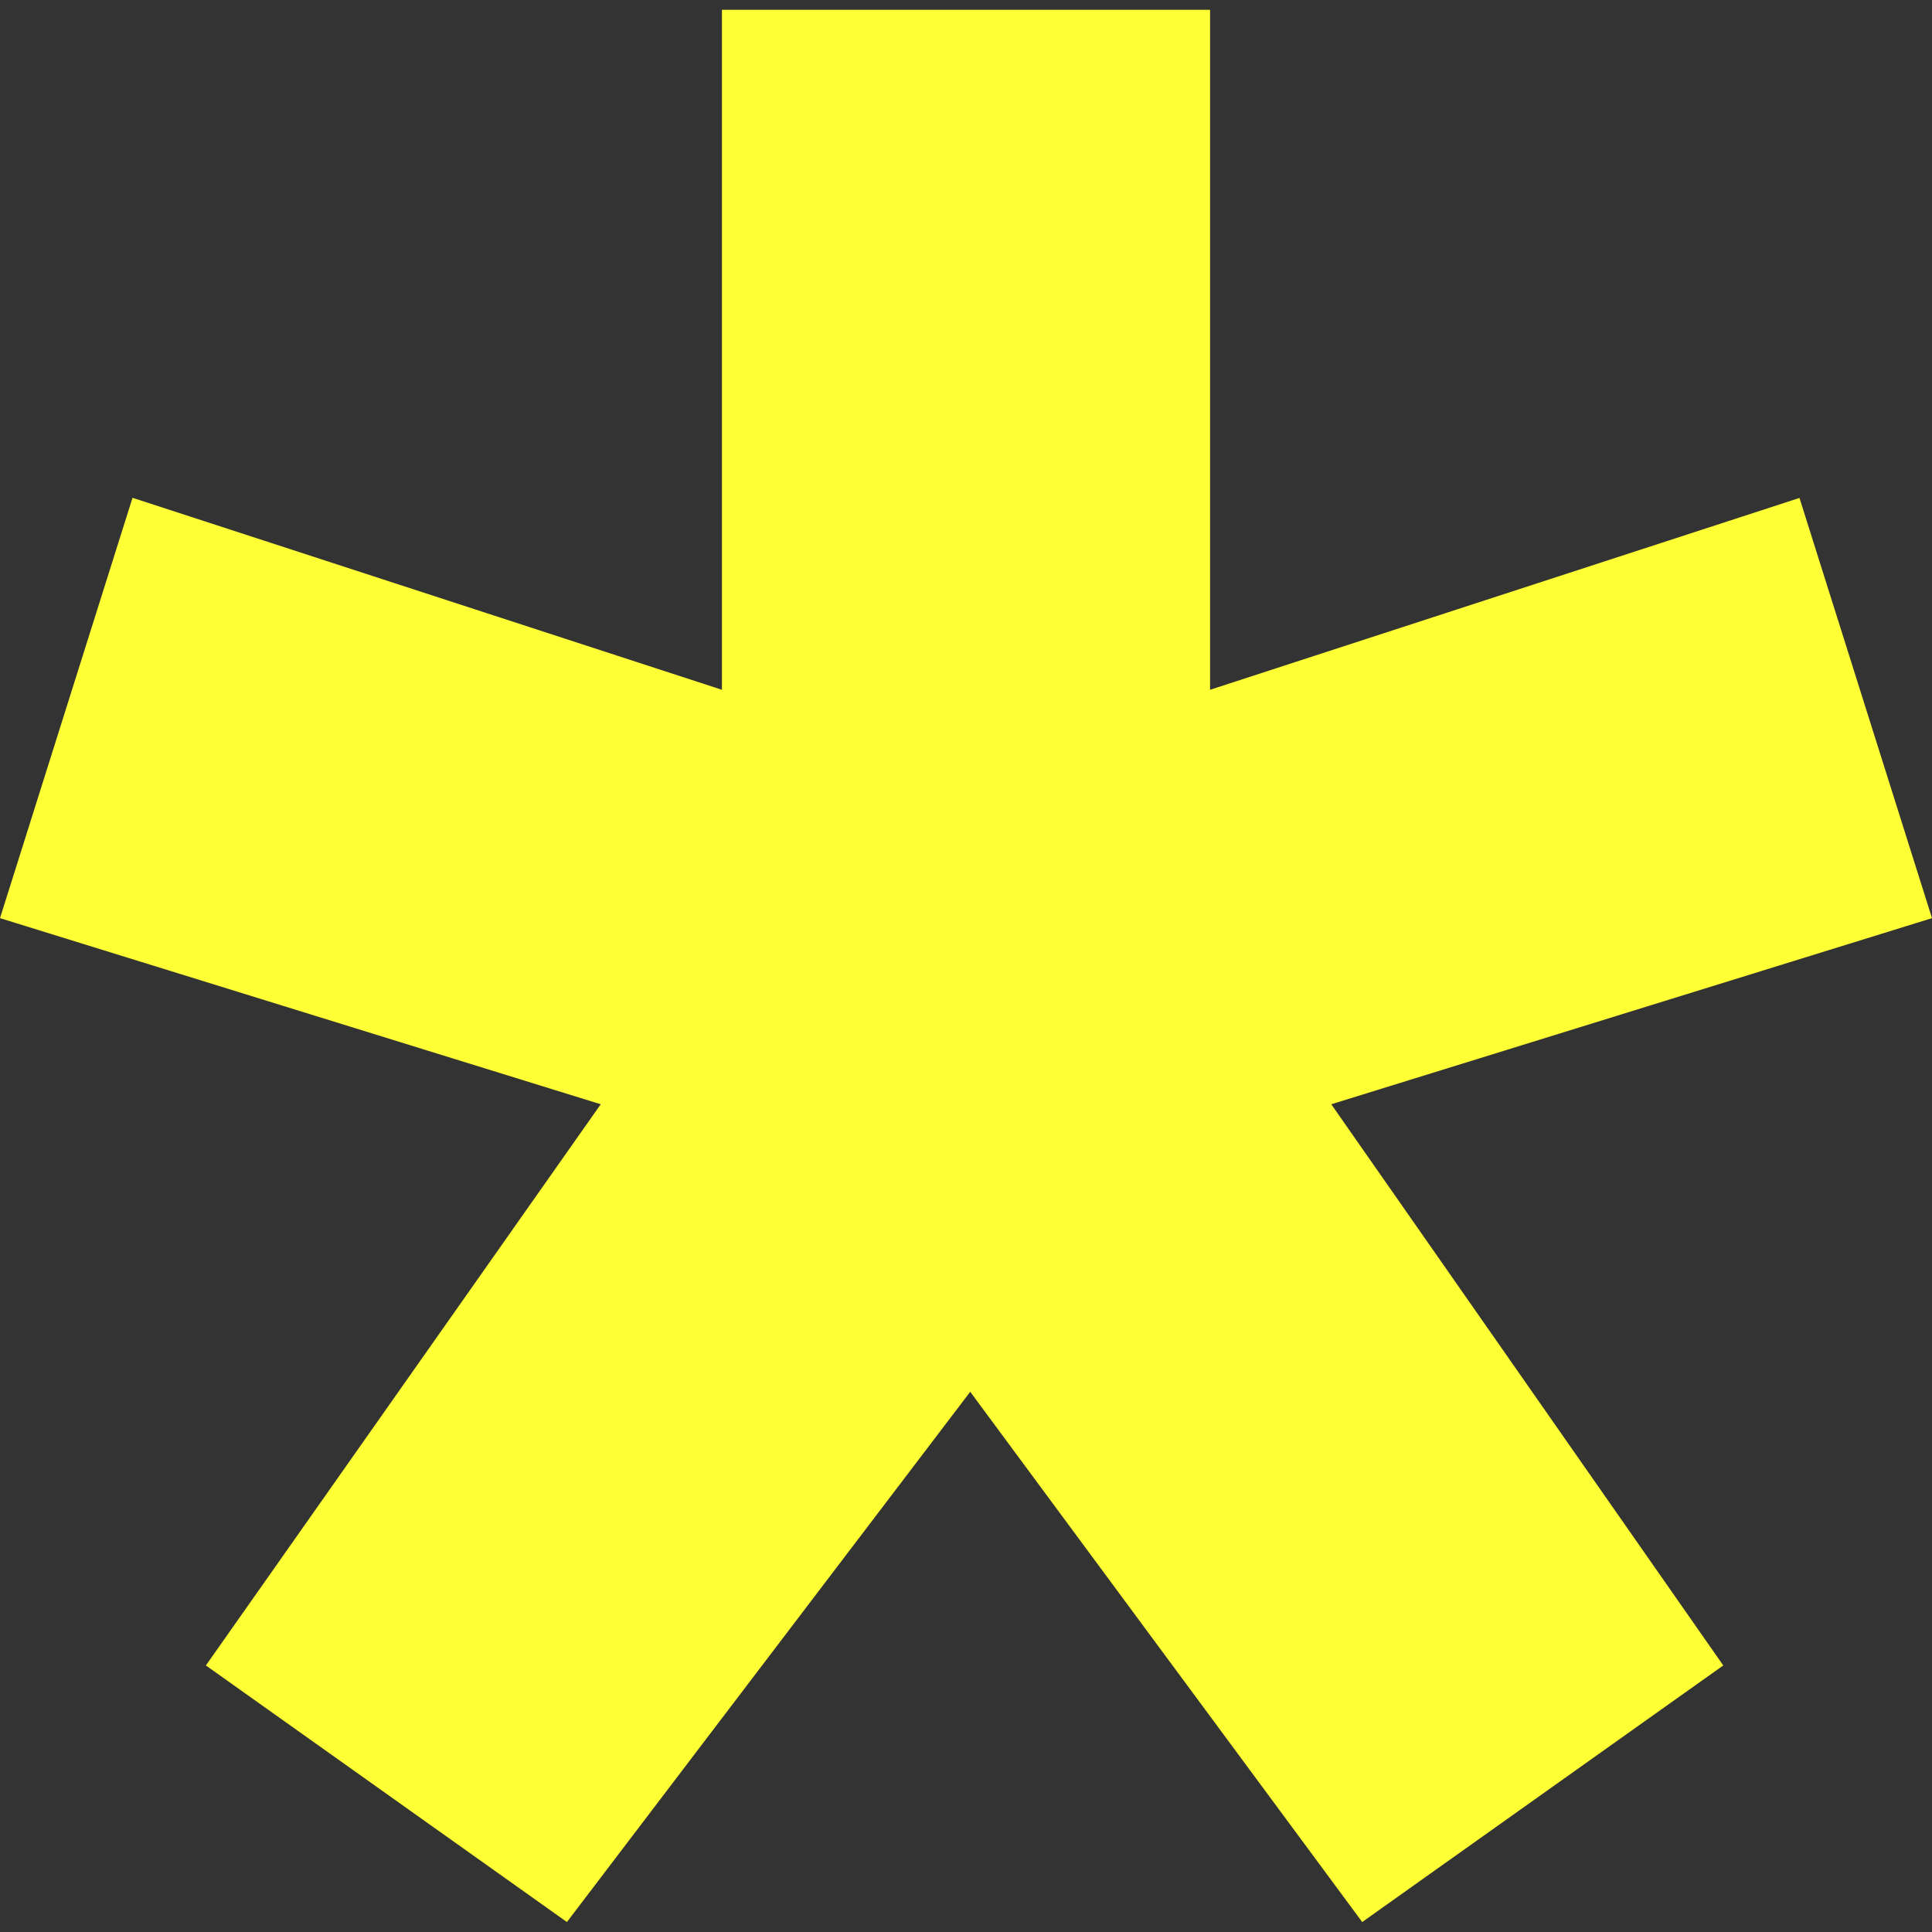
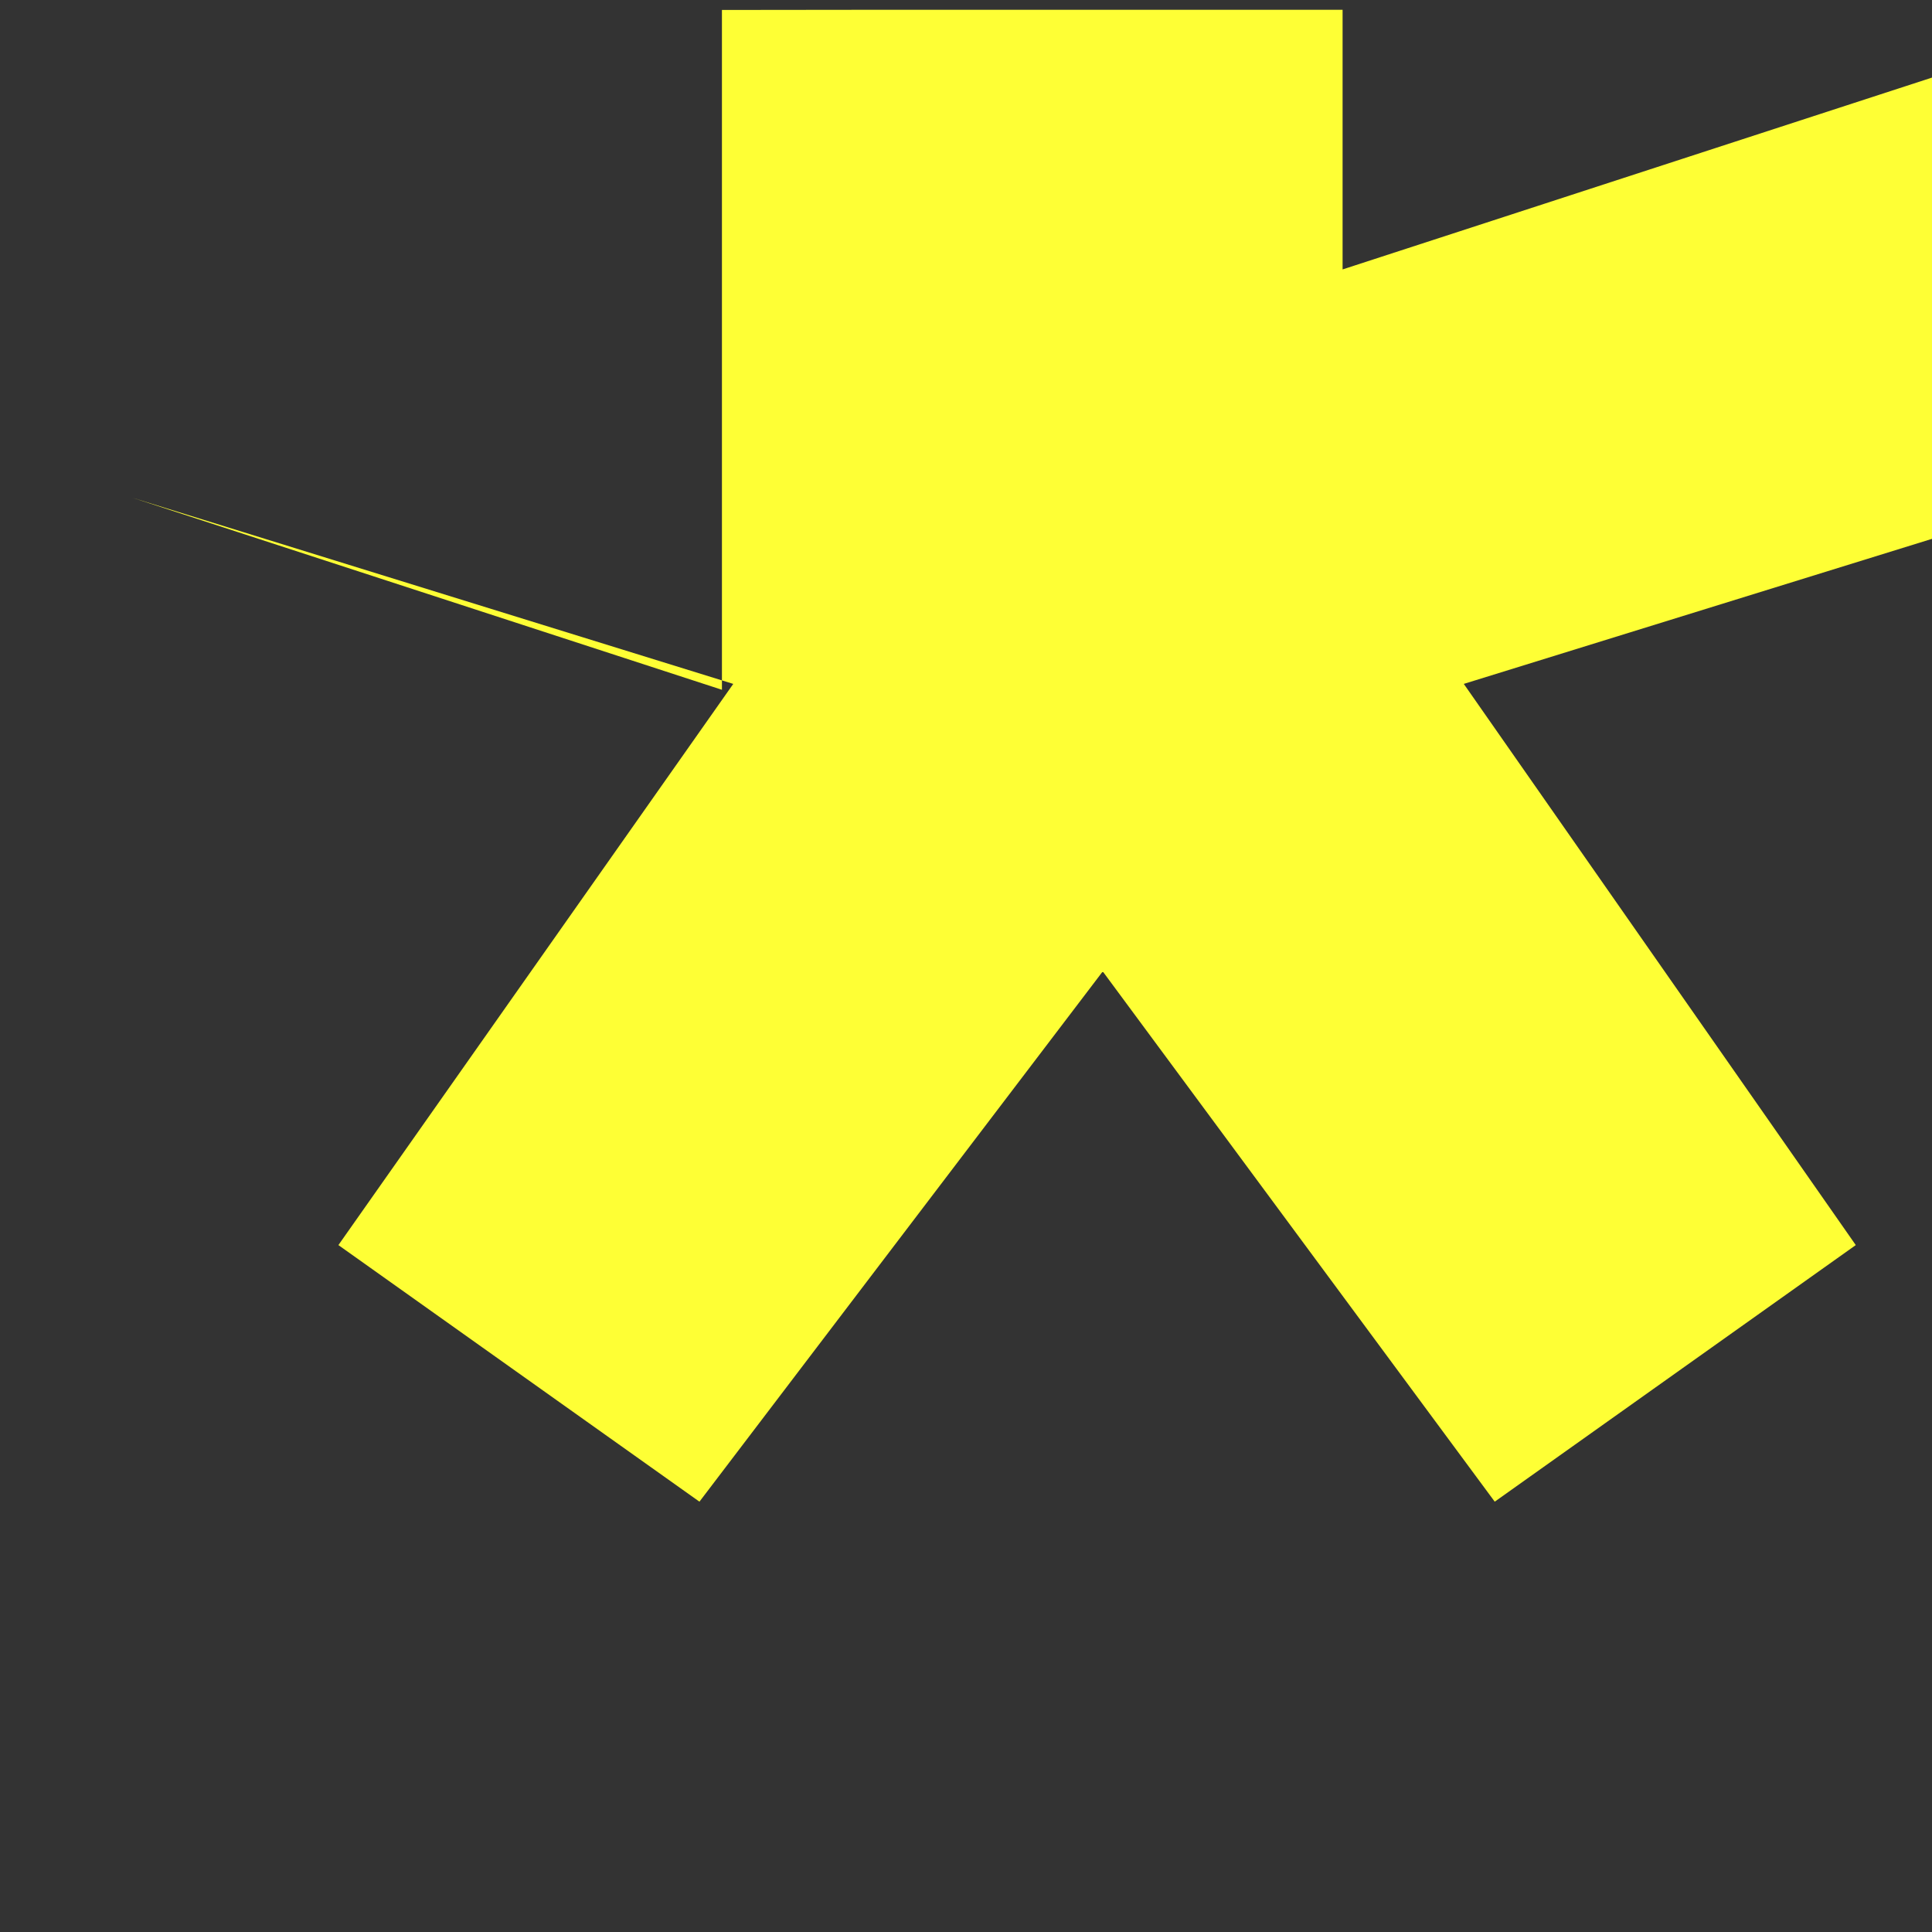
<svg xmlns="http://www.w3.org/2000/svg" viewBox="0 0 128 128">
  <rect x="0" y="0" width="128" height="128" fill="#333333" stroke="none" />
-   <path d="M47.83.66v45.04l-39.05-12.72L0,60.83l39.8,12.33-26.16,37.18,23.92,17,26.72-35.13,25.97,35.13,23.92-17-25.97-37.18,39.8-12.33-8.78-27.84-39.05,12.71V.65h-32.33Z" fill="#feff35" />
+   <path d="M47.83.66v45.04l-39.05-12.72l39.8,12.33-26.16,37.18,23.92,17,26.72-35.13,25.97,35.13,23.92-17-25.97-37.18,39.8-12.33-8.78-27.84-39.05,12.71V.65h-32.33Z" fill="#feff35" />
</svg>